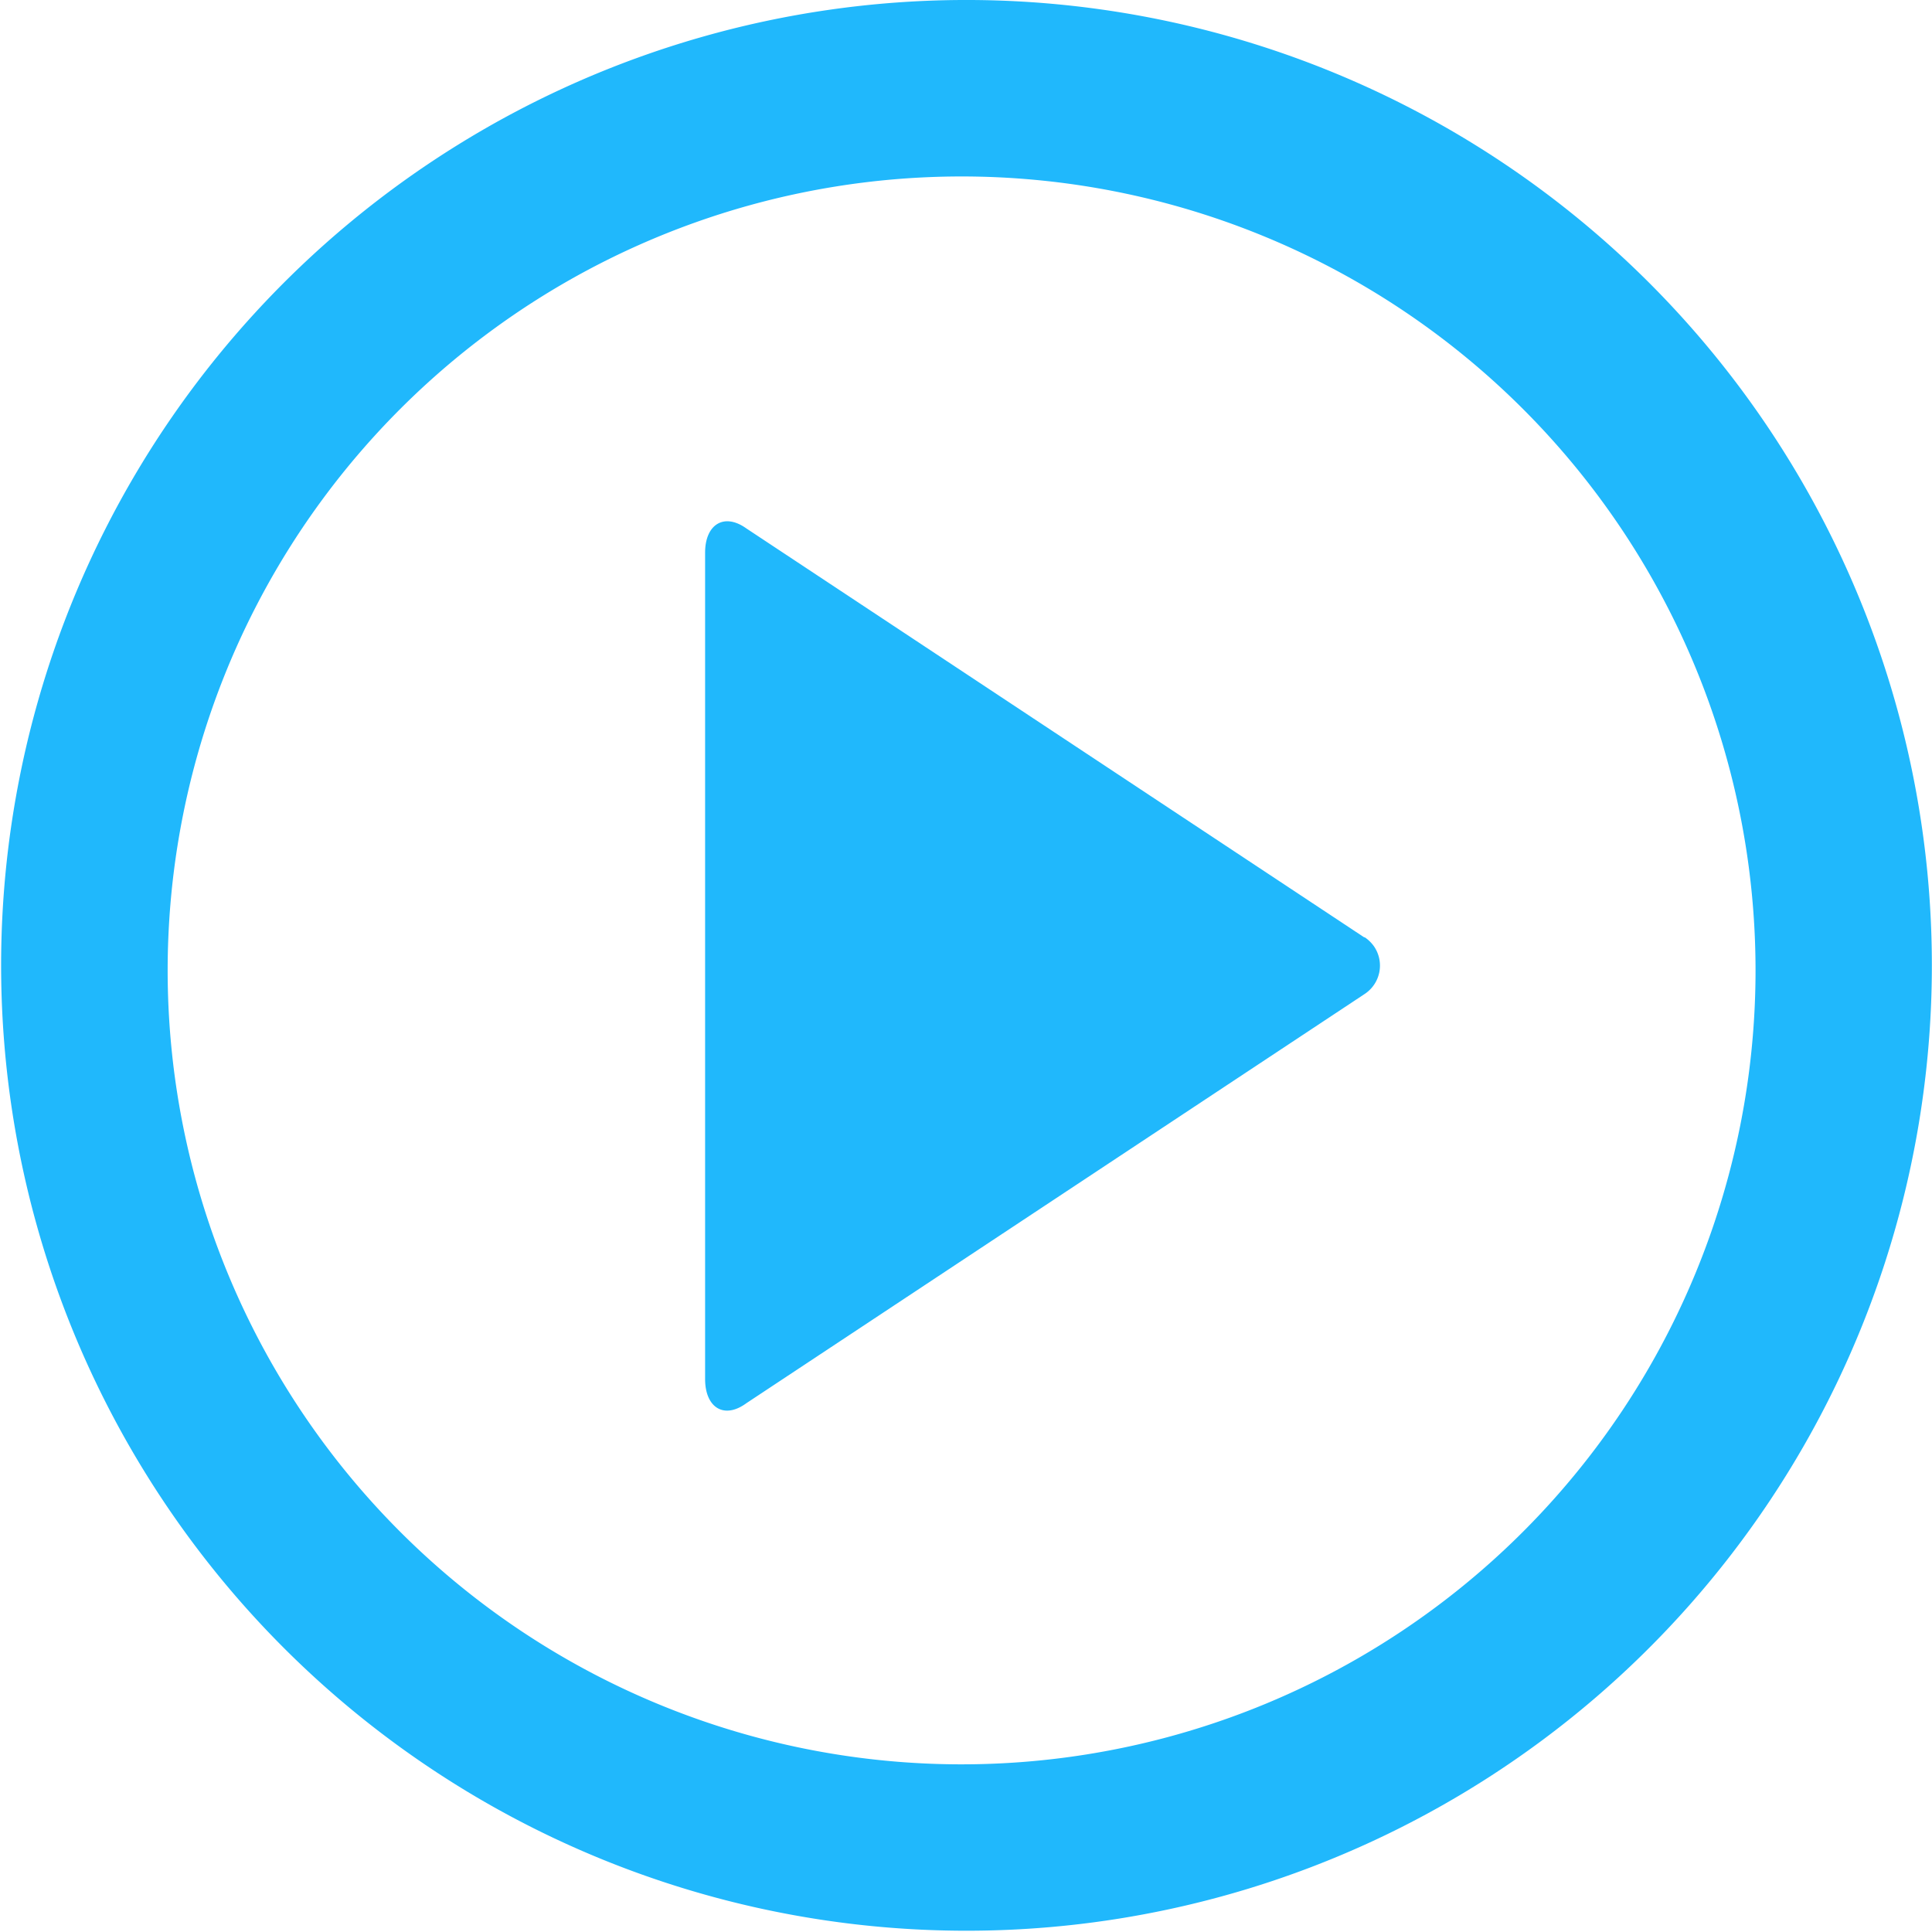
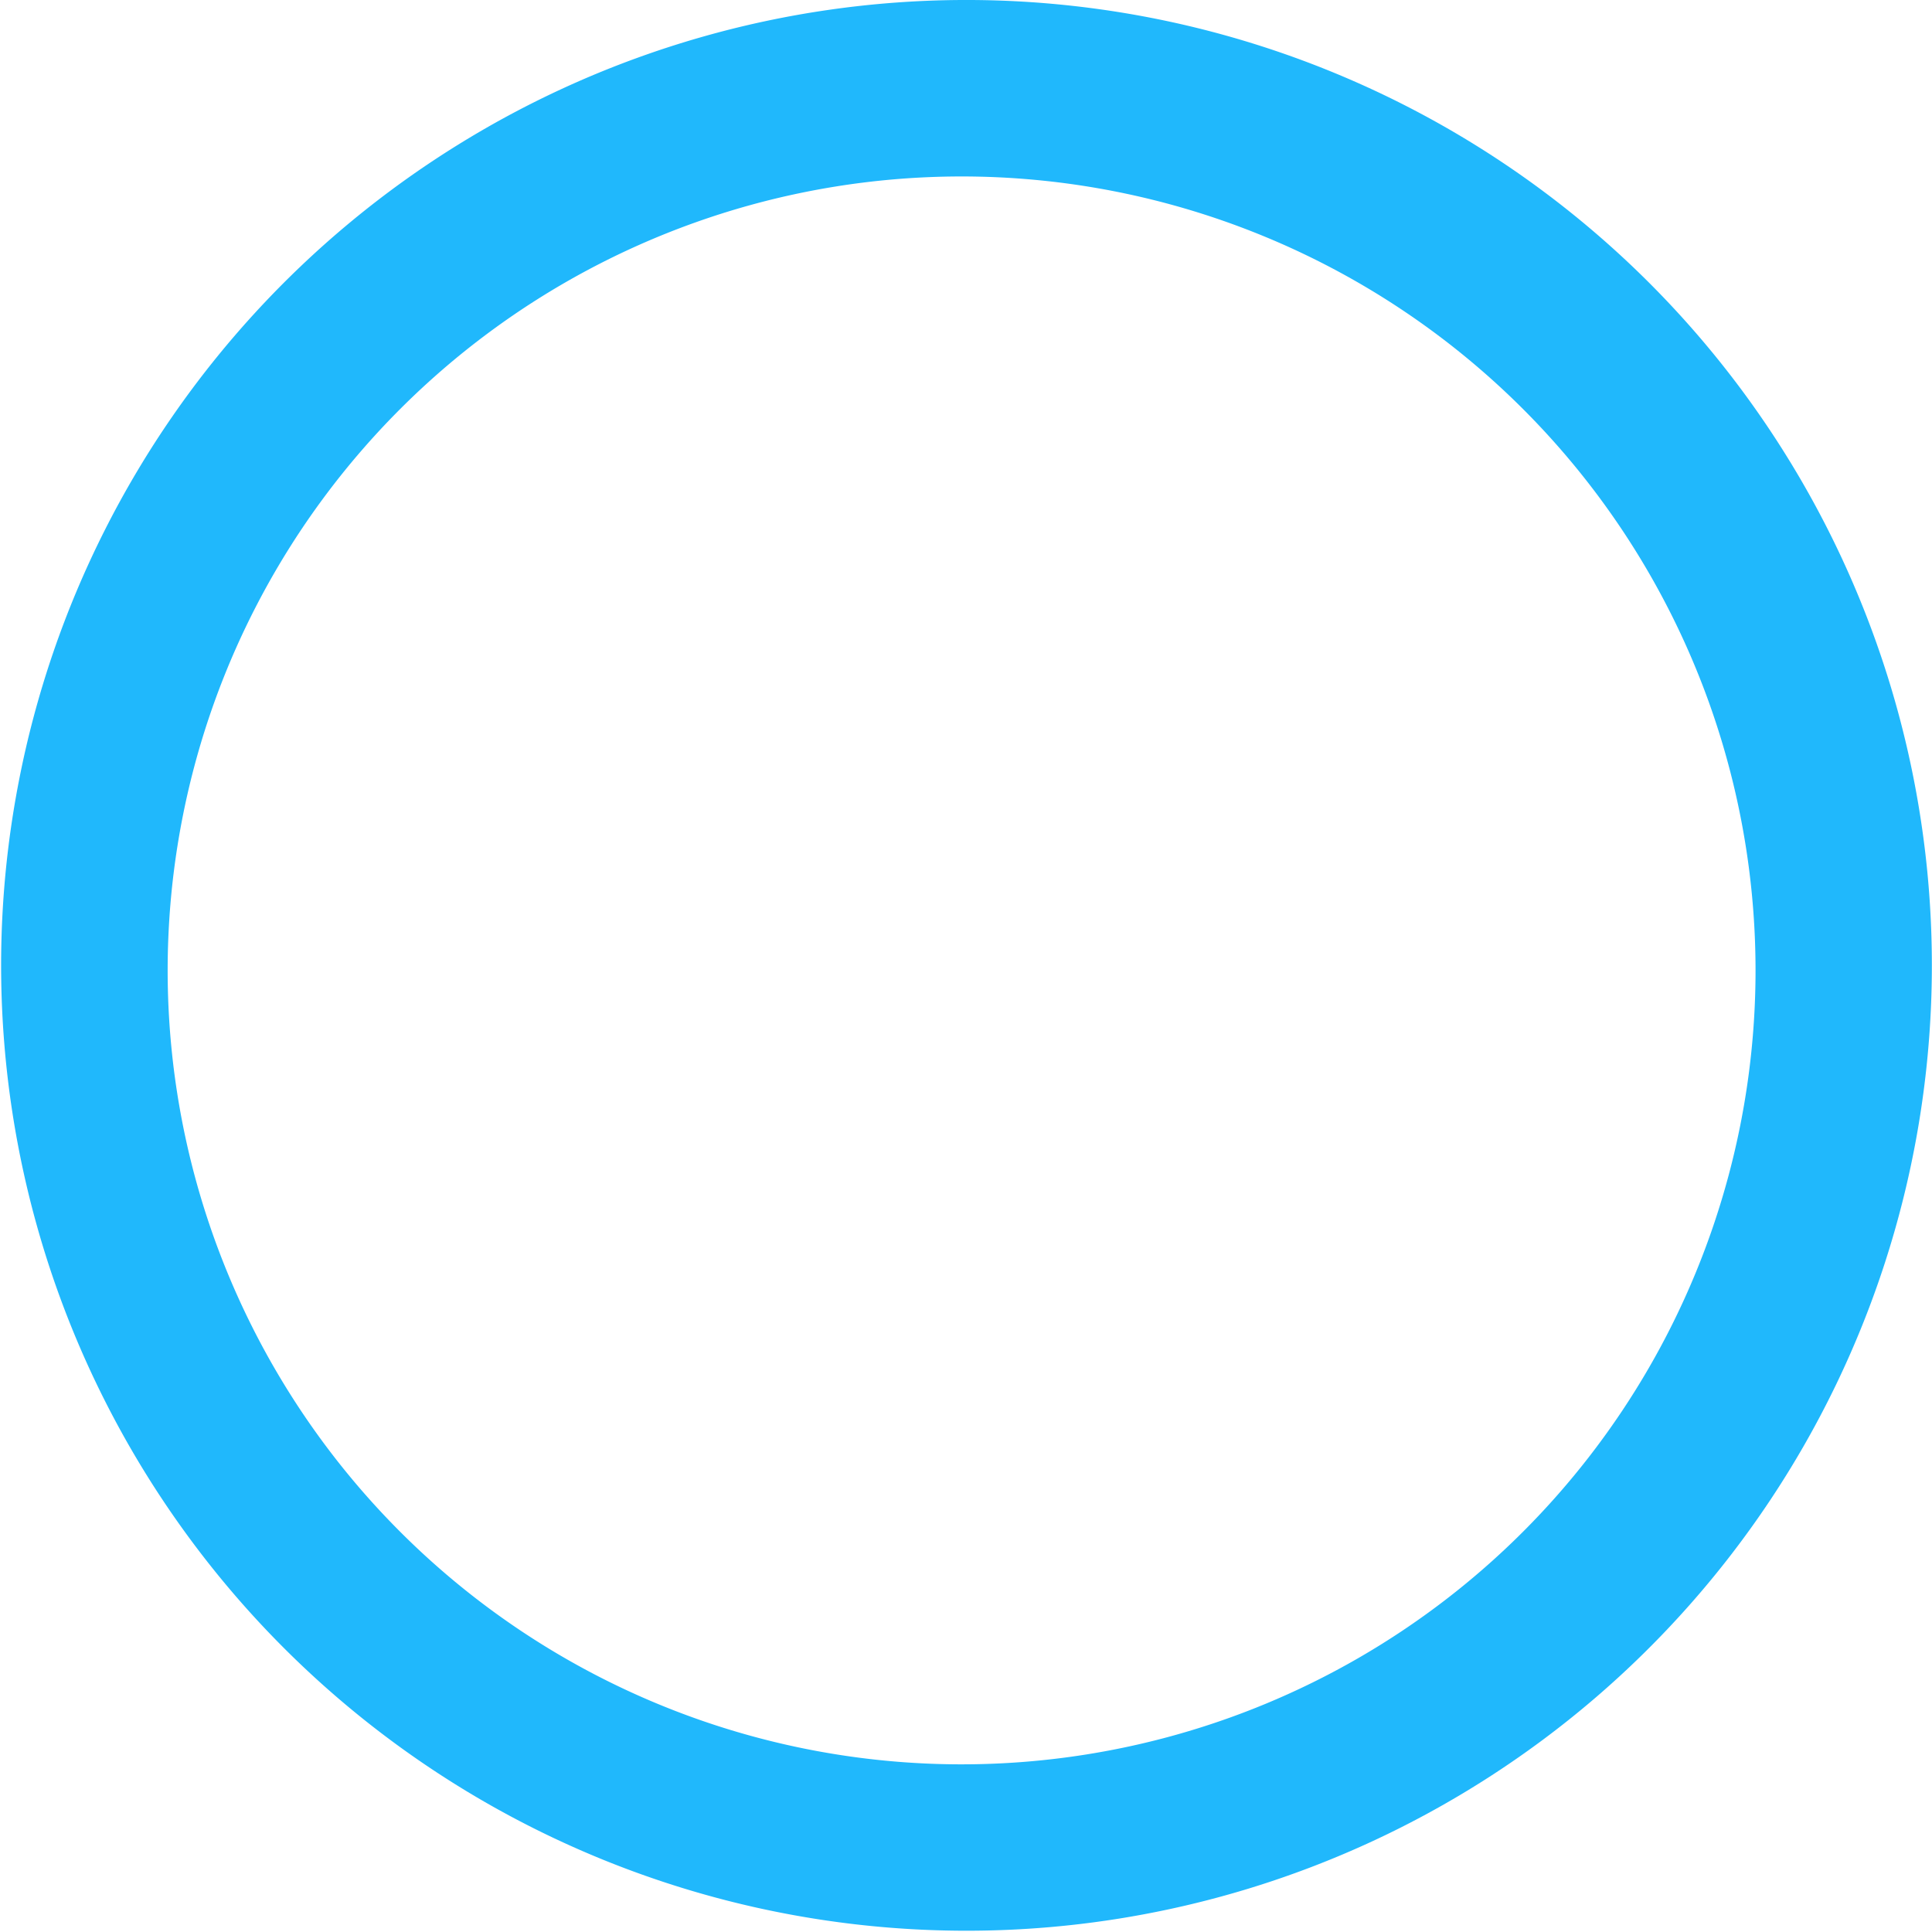
<svg xmlns="http://www.w3.org/2000/svg" width="36.886" height="36.885" viewBox="0 0 36.886 36.885">
  <g id="D-play_button" data-name="D-play button" transform="translate(0 0)">
-     <path id="Path_1" data-name="Path 1" d="M35.584,24.946l-11.8-7.81c-.428-.306-.788-.075-.788.462V33.375c0,.545.36.776.788.462l11.8-7.81a.649.649,0,0,0,.184-.91.689.689,0,0,0-.184-.179Z" transform="translate(-9.534 -7.047)" fill="#20b8fc" />
    <path id="Path_2" data-name="Path 2" d="M18.359,0A18.431,18.431,0,1,0,31.487,5.4,18.443,18.443,0,0,0,18.359,0Zm0,33.685A15.158,15.158,0,1,1,33.517,18.526,15.159,15.159,0,0,1,18.359,33.685Z" transform="translate(0 0)" fill="#20b8fc" />
  </g>
</svg>